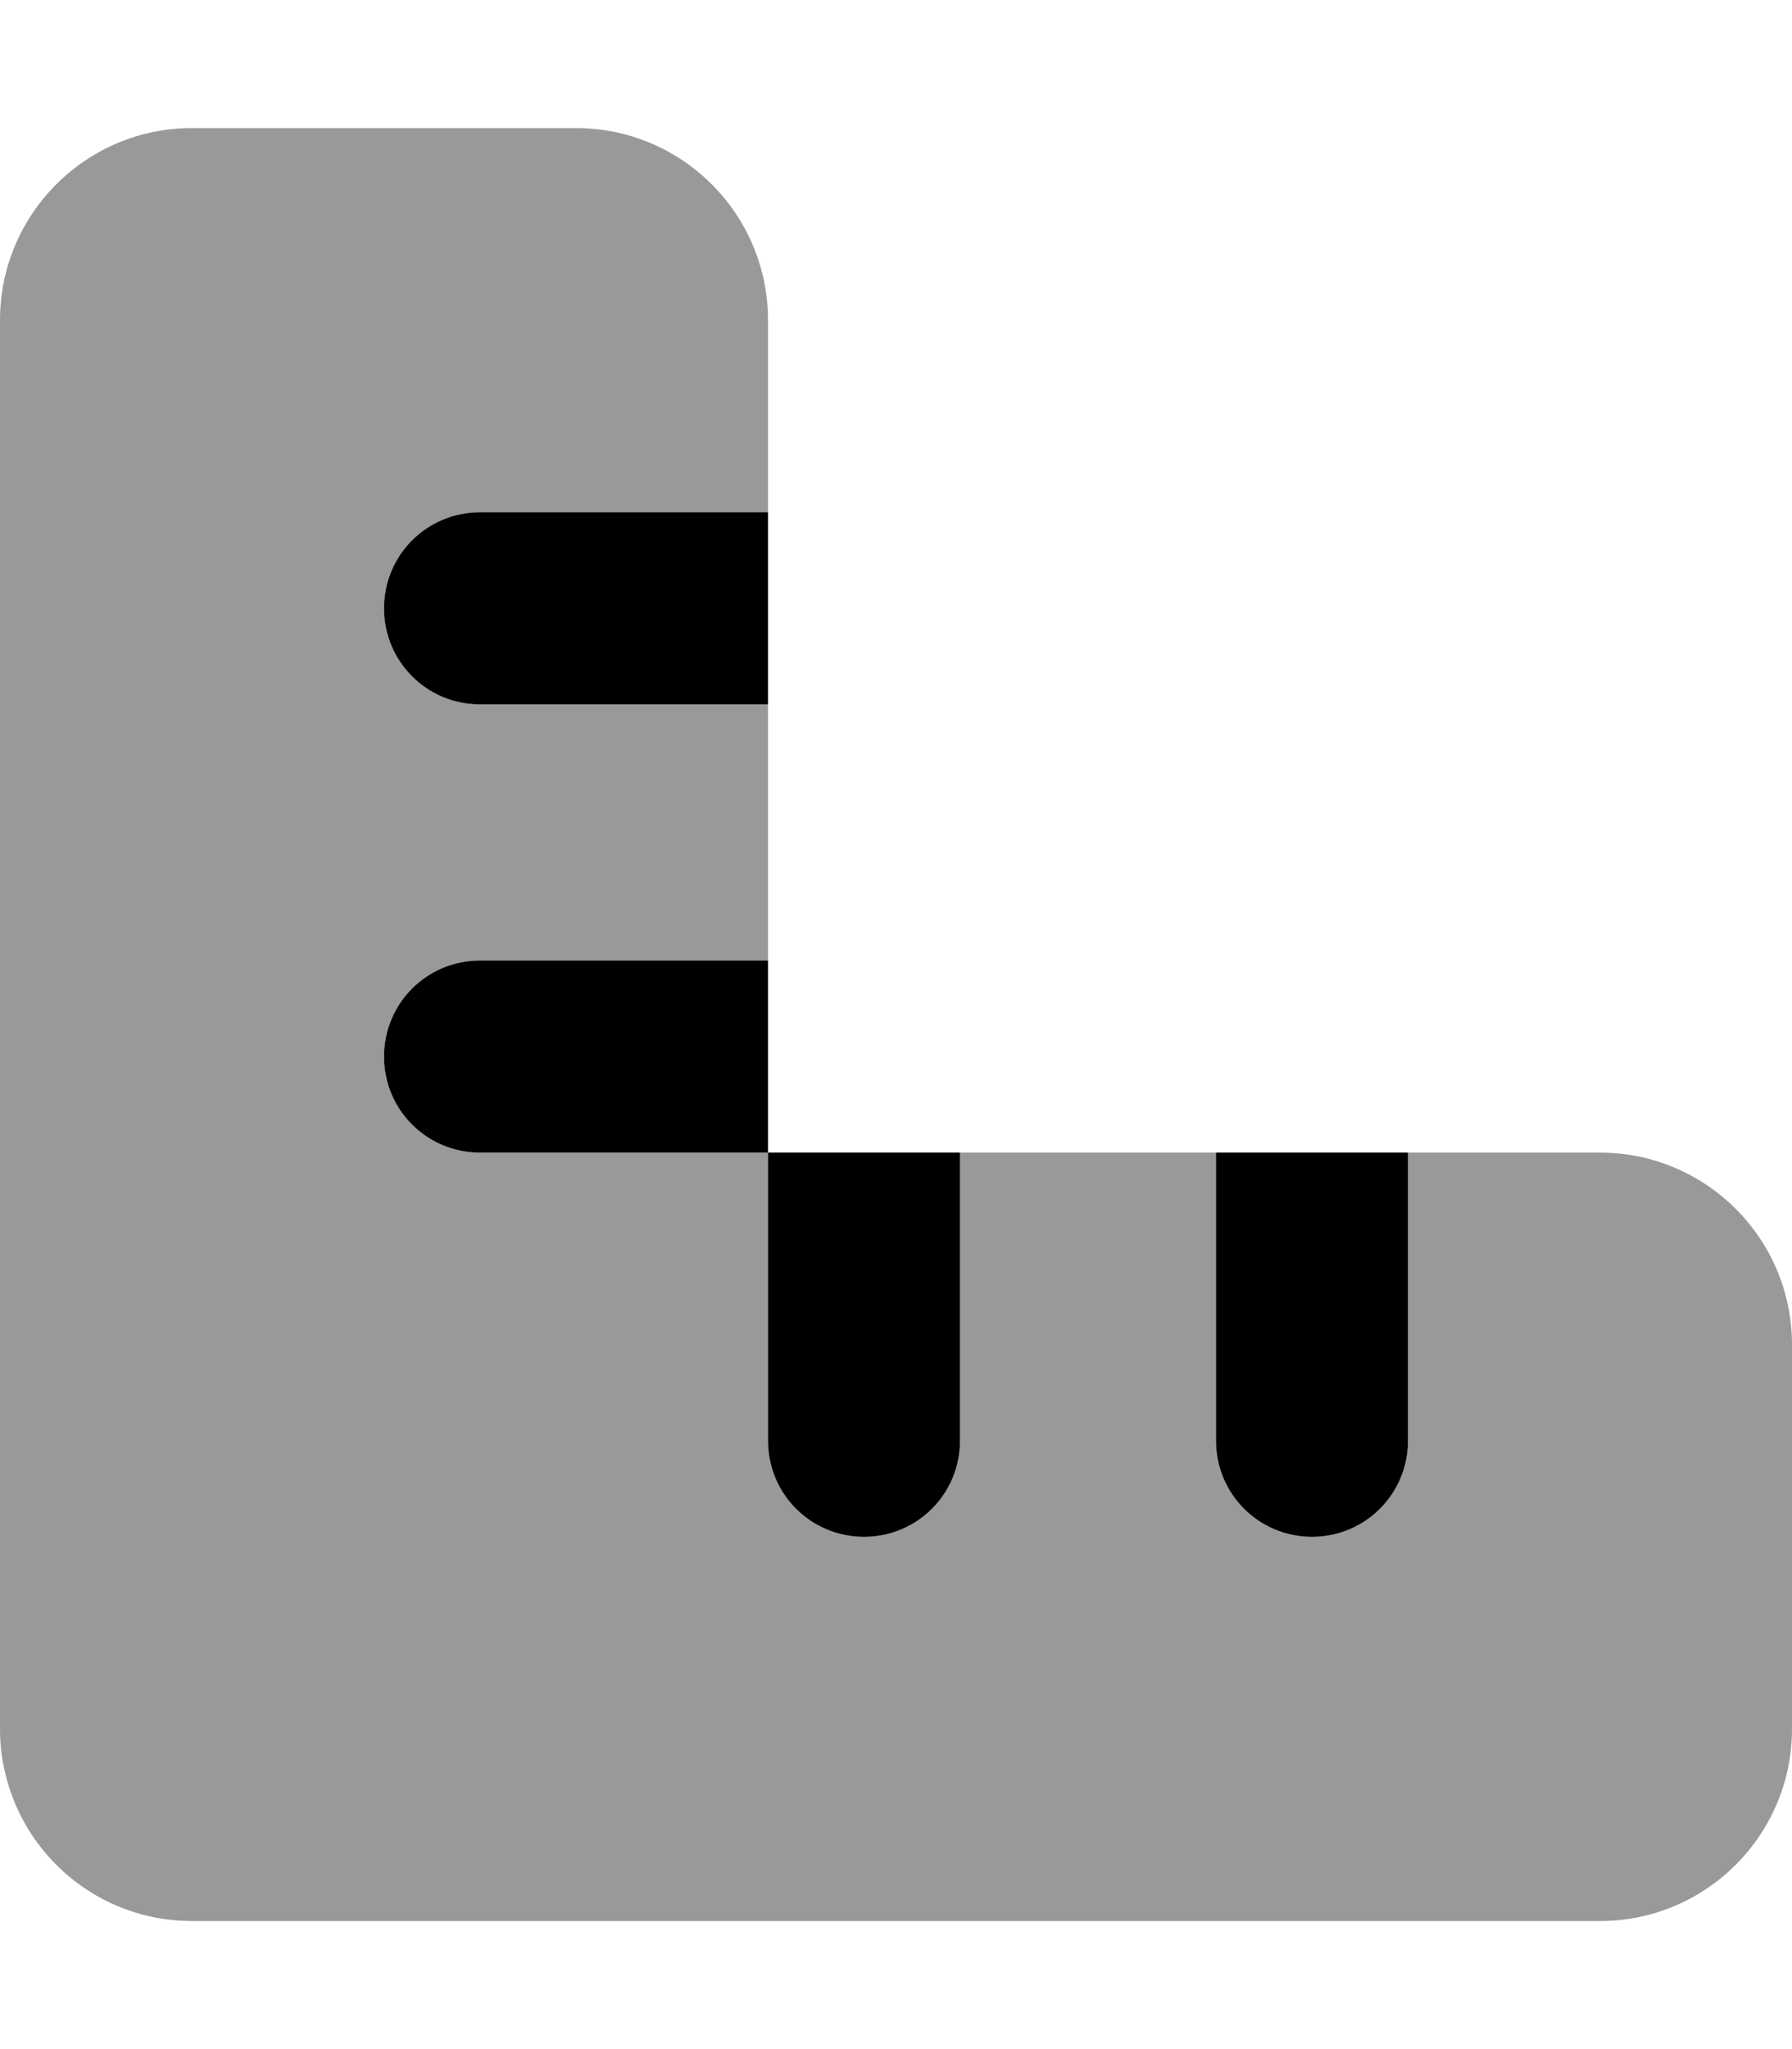
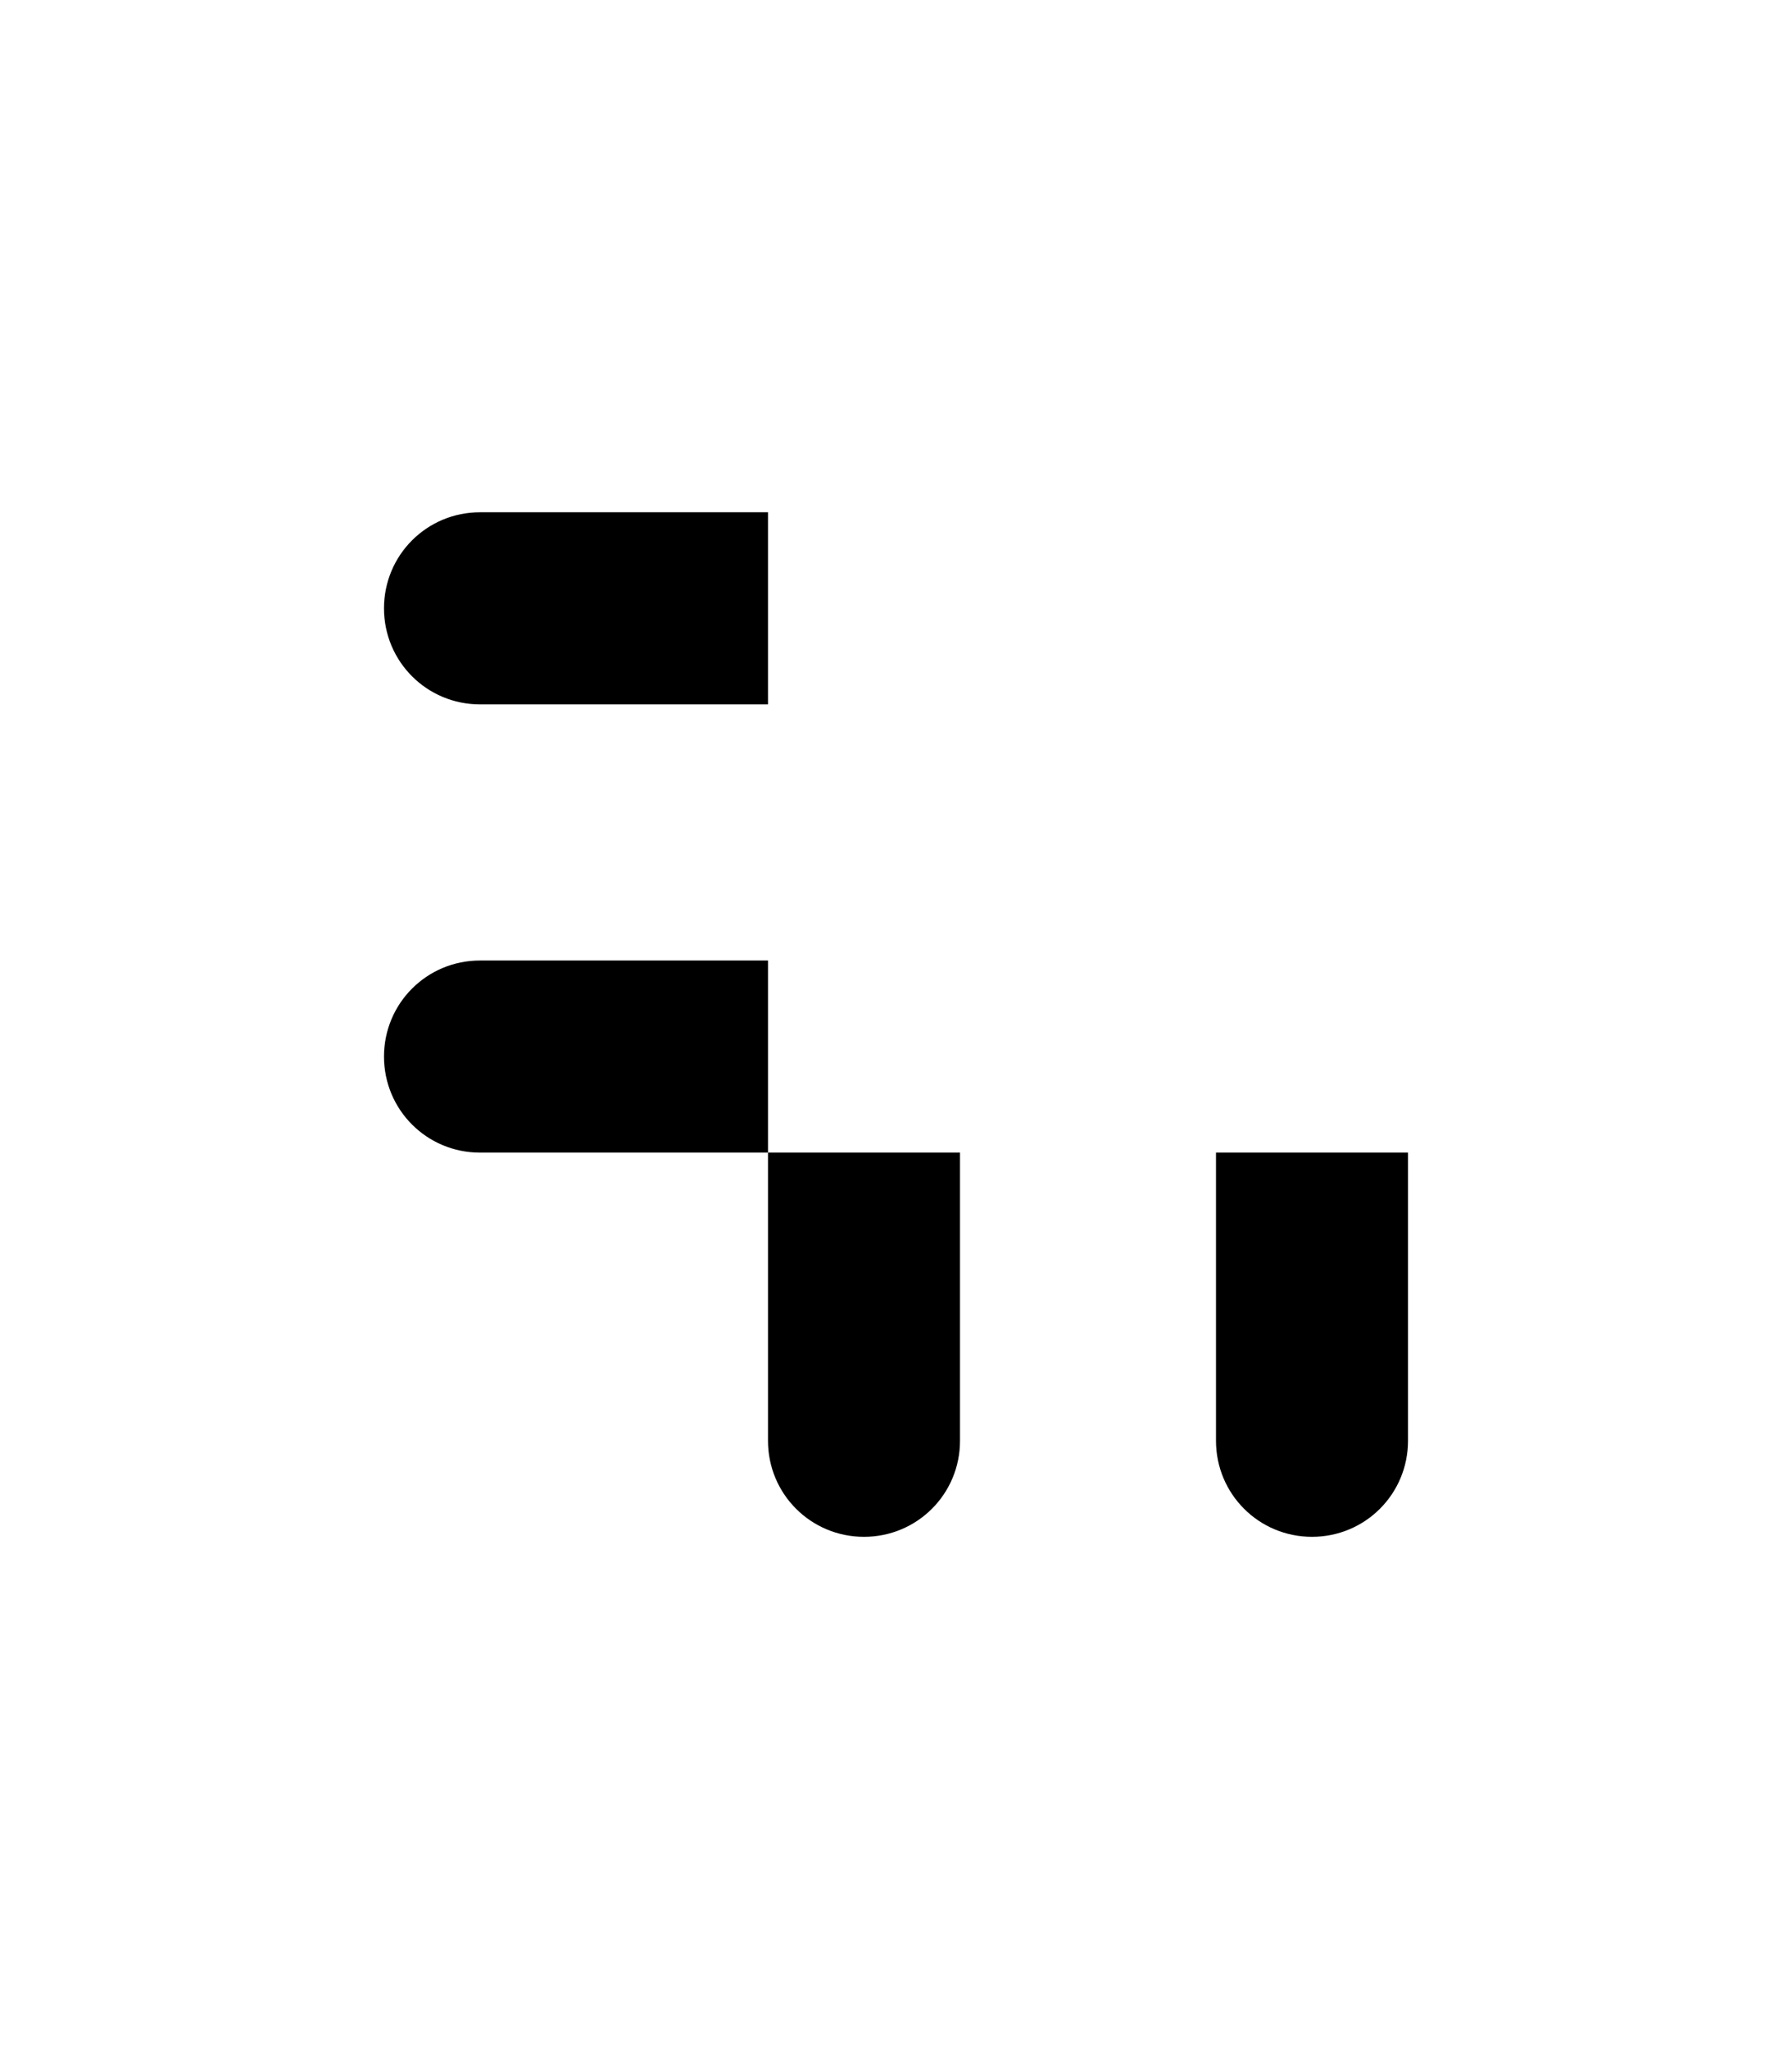
<svg xmlns="http://www.w3.org/2000/svg" viewBox="0 0 448 512">
-   <path opacity=".4" fill="currentColor" d="M0 80L0 432c0 3.3 .3 6.6 1 9.7 4.5 21.9 23.8 38.3 47 38.3l352 0c26.5 0 48-21.5 48-48l0-96c0-26.5-21.5-48-48-48l-48 0 0 72c0 13.3-10.7 24-24 24s-24-10.7-24-24l0-72-64 0 0 72c0 13.3-10.7 24-24 24s-24-10.7-24-24l0-72-72 0c-13.3 0-24-10.7-24-24s10.7-24 24-24l72 0 0-64-72 0c-13.3 0-24-10.7-24-24s10.7-24 24-24l72 0 0-48c0-26.5-21.5-48-48-48L48 32C21.5 32 0 53.5 0 80z" />
  <path fill="currentColor" d="M192 128l-72 0c-13.3 0-24 10.7-24 24s10.7 24 24 24l72 0 0-48zm0 112l-72 0c-13.3 0-24 10.7-24 24s10.7 24 24 24l72 0 0 72c0 13.3 10.7 24 24 24s24-10.7 24-24l0-72-48 0 0-48zm112 48l0 72c0 13.3 10.7 24 24 24s24-10.7 24-24l0-72-48 0z" />
</svg>